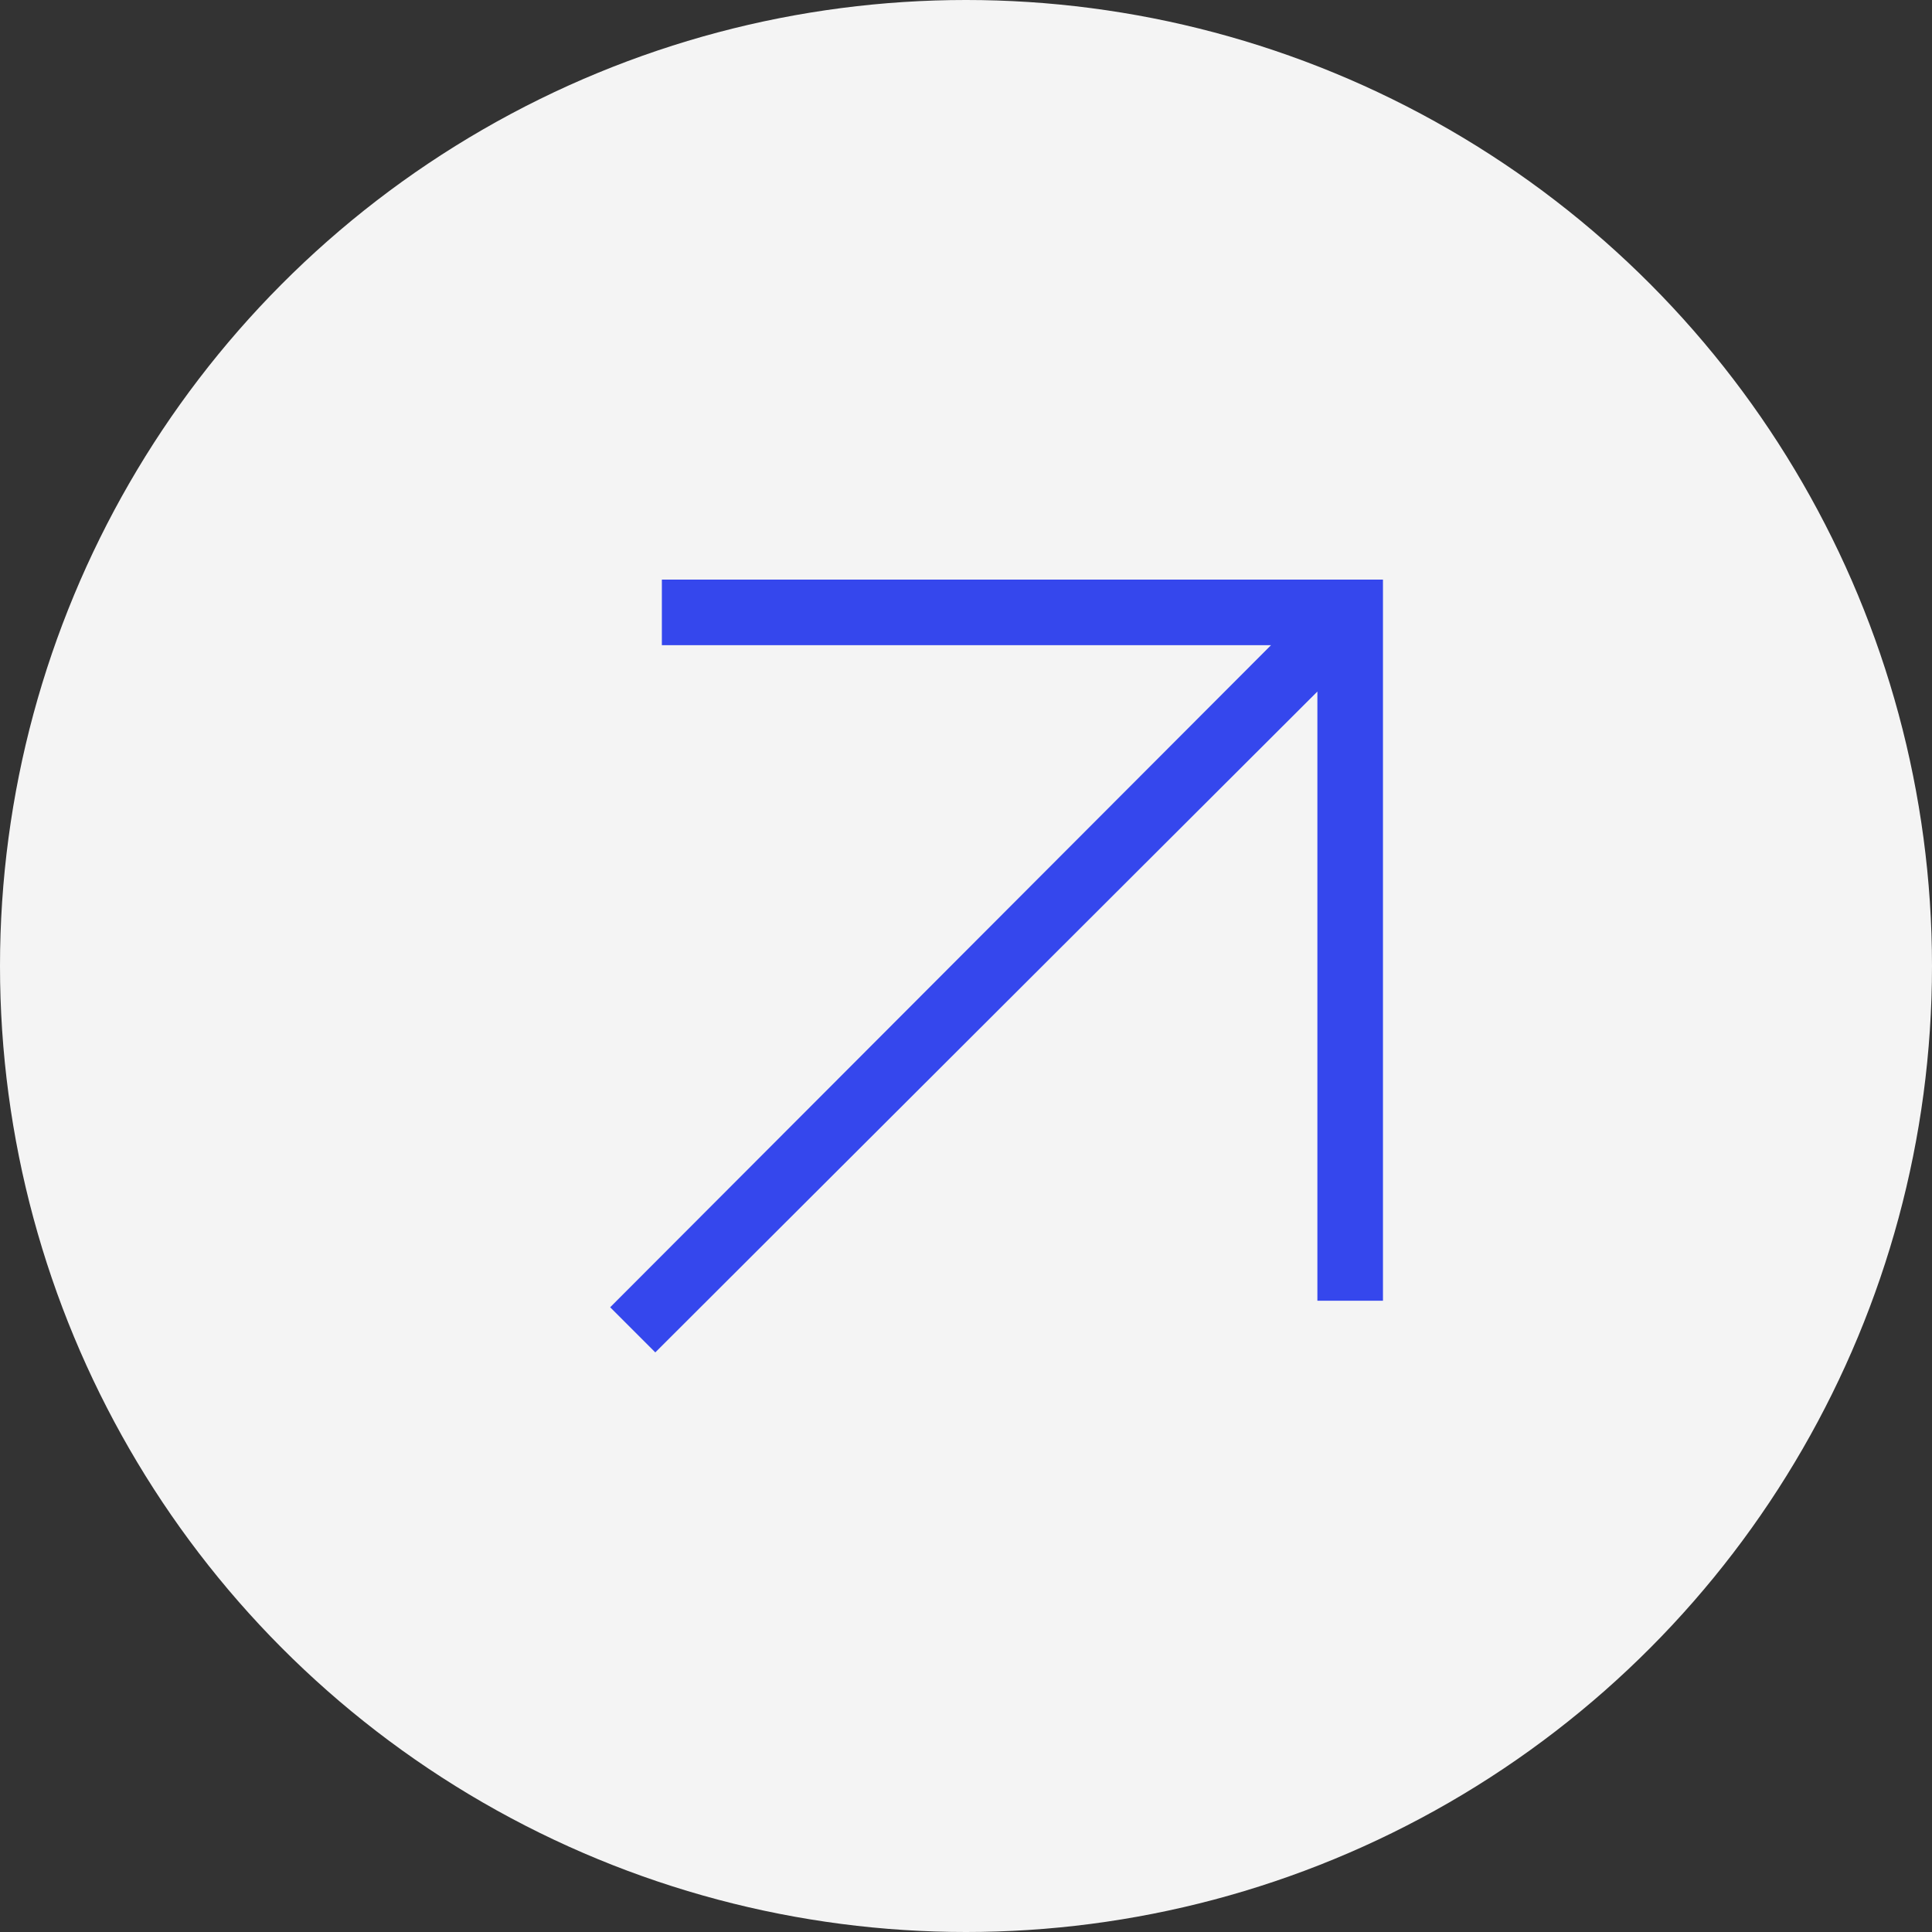
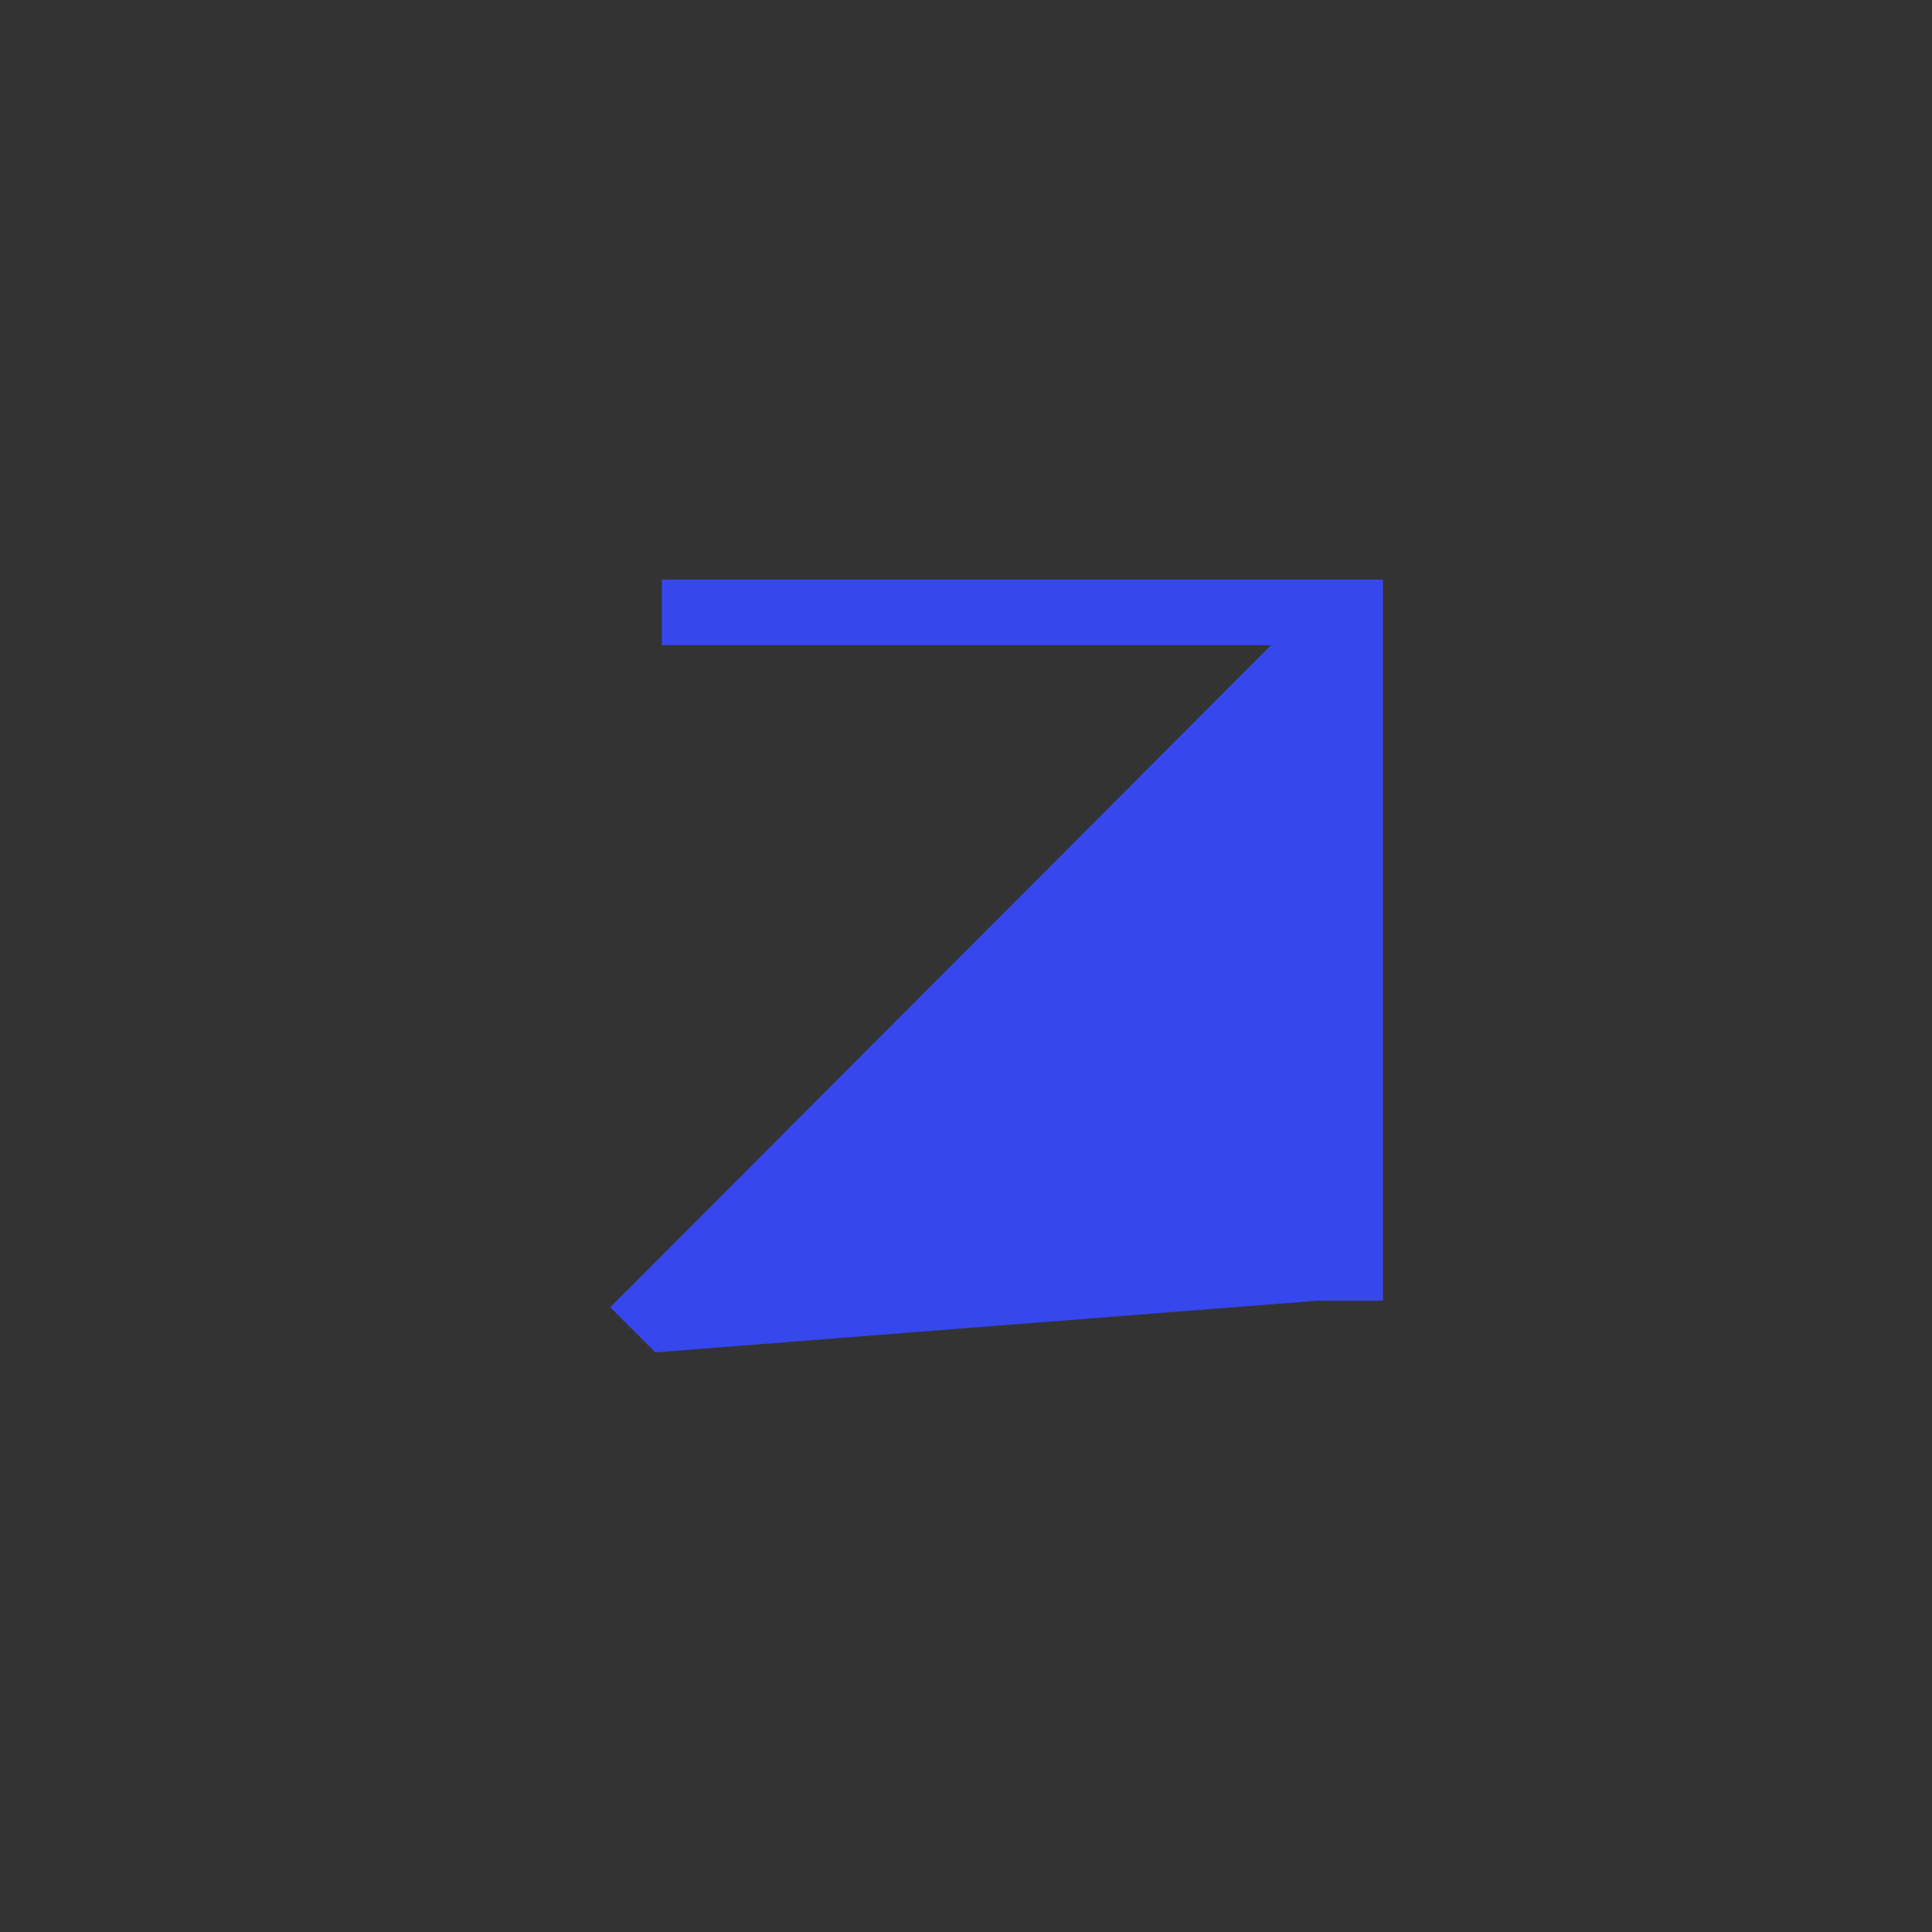
<svg xmlns="http://www.w3.org/2000/svg" width="50" height="50" viewBox="0 0 50 50" fill="none">
  <rect x="0" y="0" width="50" height="50" fill="#333333" stroke="none" />
-   <circle cx="25" cy="25" r="25" fill="#F4F4F4" />
  <mask id="mask0_7582_486" style="mask-type:alpha" maskUnits="userSpaceOnUse" x="8" y="8" width="34" height="34">
    <rect x="8" y="8" width="34" height="34" fill="#D9D9D9" />
  </mask>
  <g mask="url(#mask0_7582_486)">
-     <path d="M16.959 35L15.791 33.832L32.894 16.697H17.129V15H35.791V33.662H34.094V17.897L16.959 35Z" fill="#3547ED" />
+     <path d="M16.959 35L15.791 33.832L32.894 16.697H17.129V15H35.791V33.662H34.094L16.959 35Z" fill="#3547ED" />
  </g>
</svg>